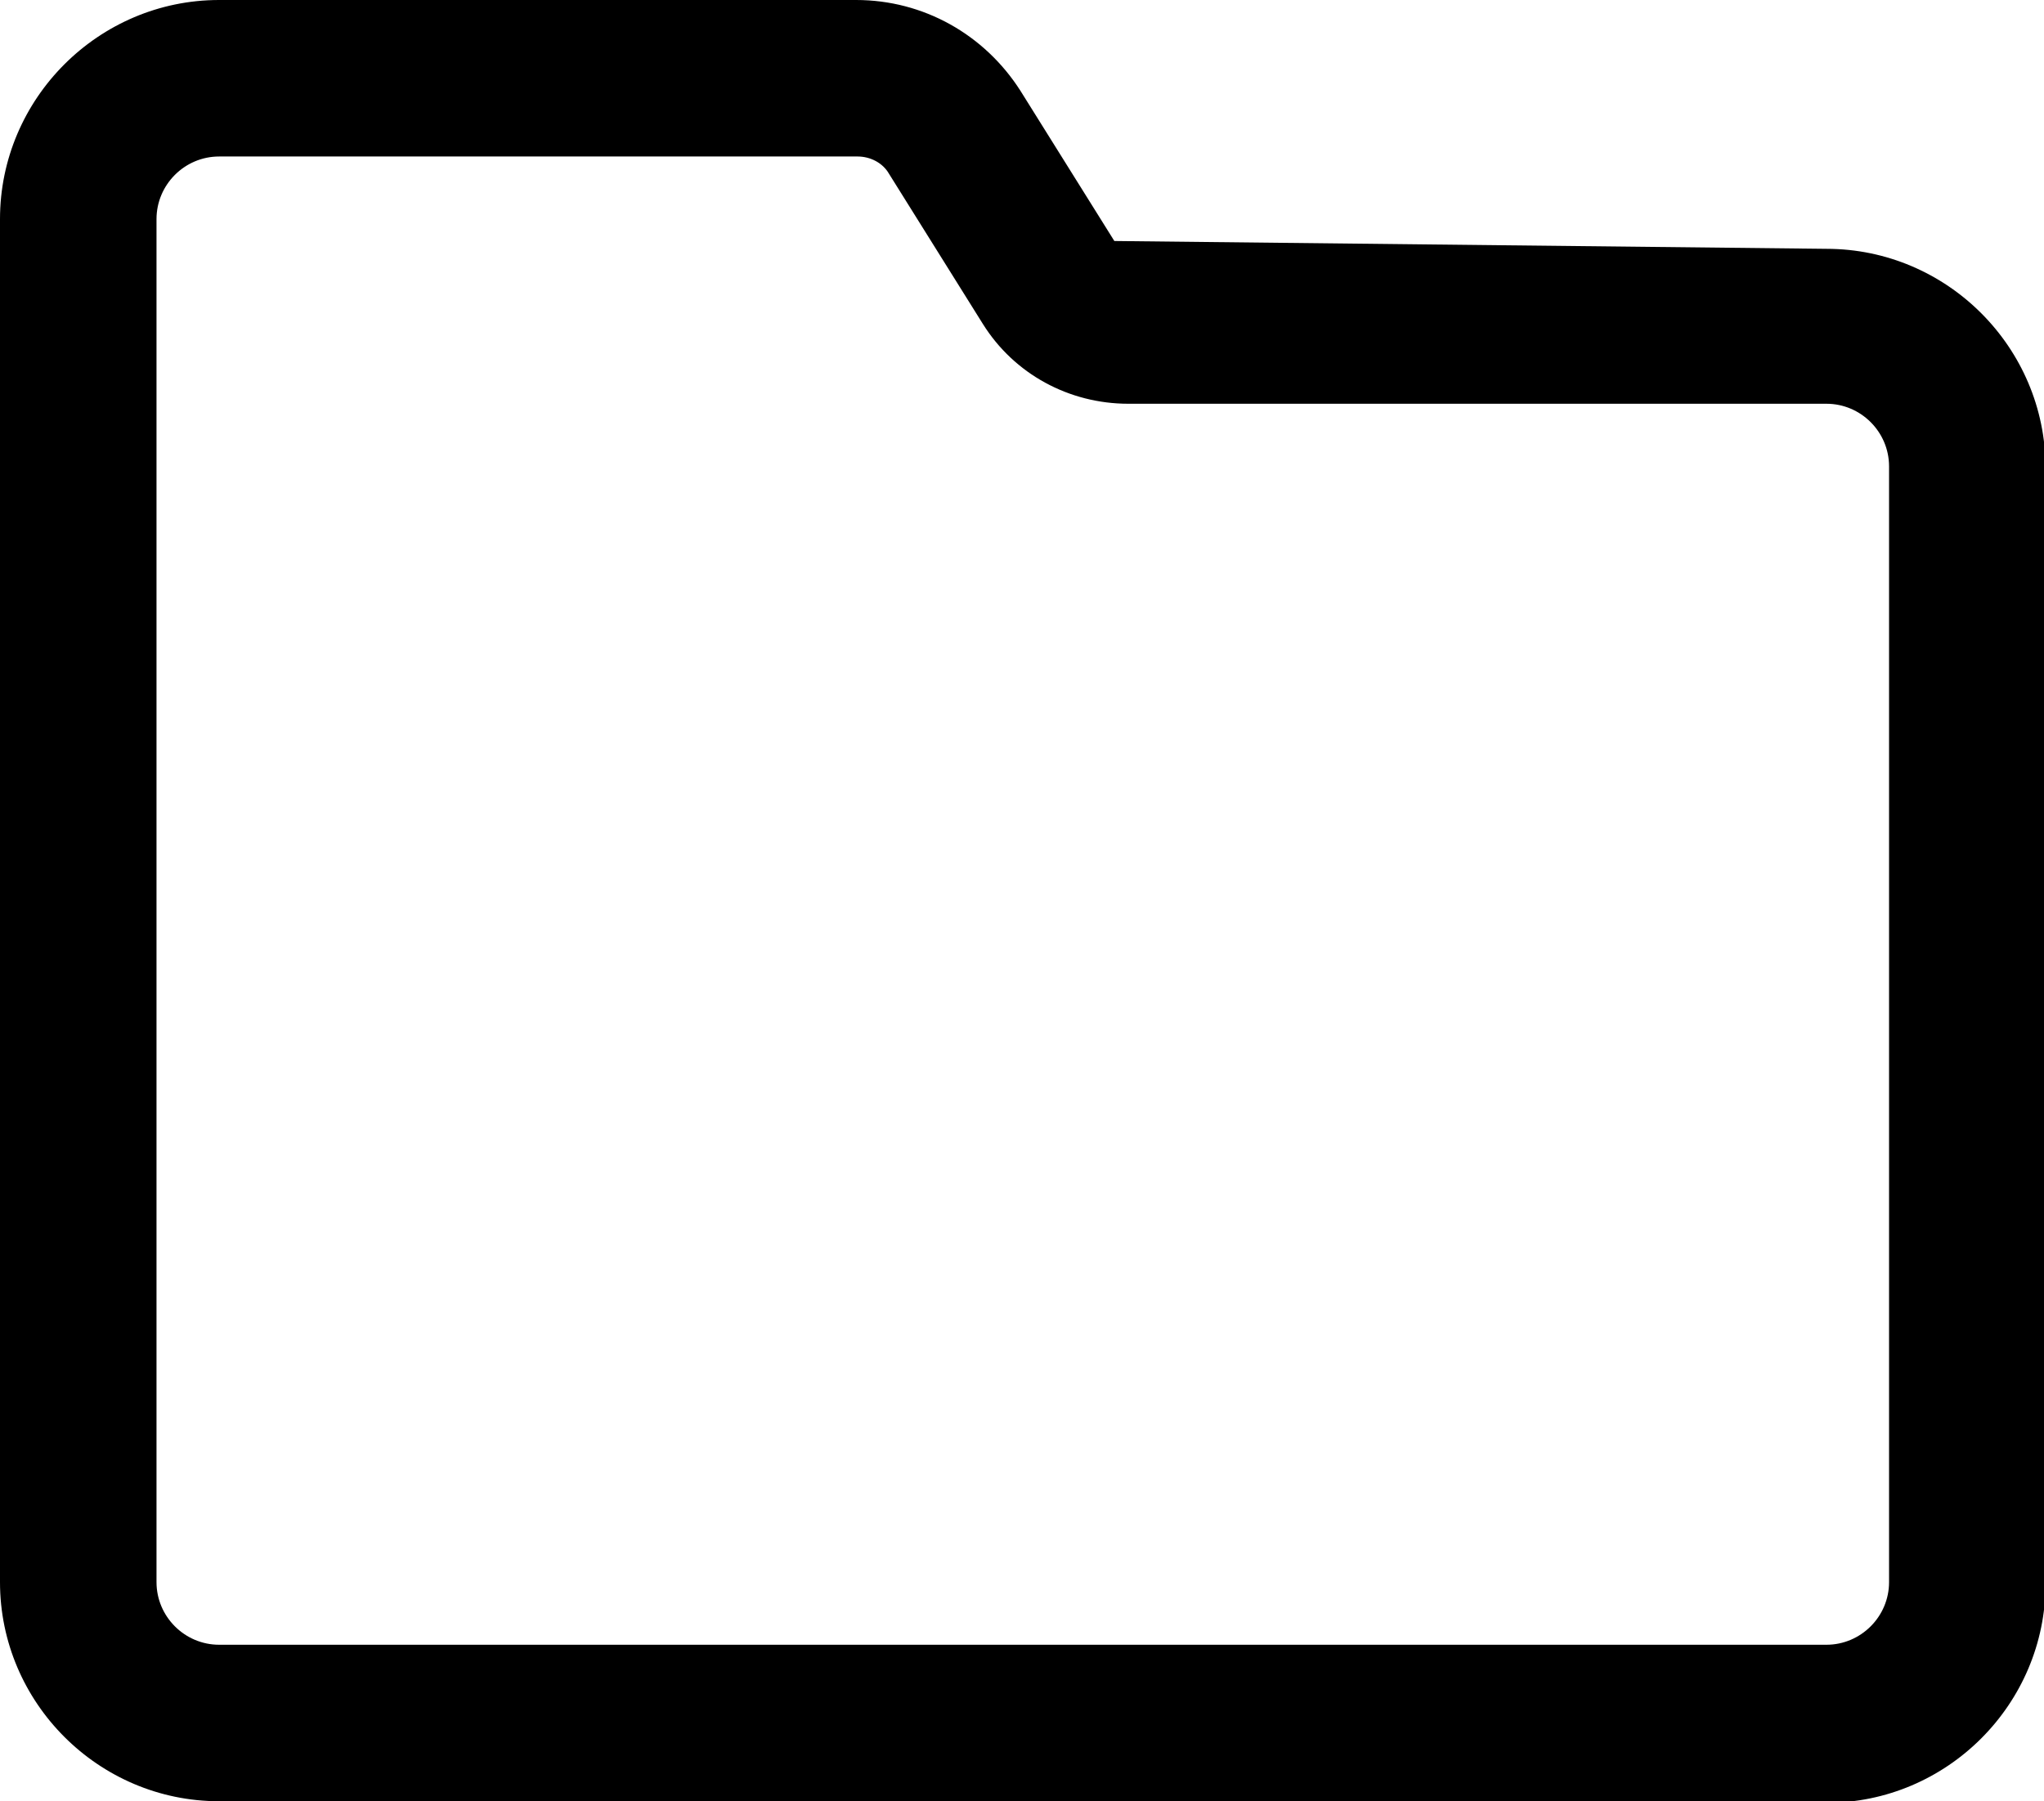
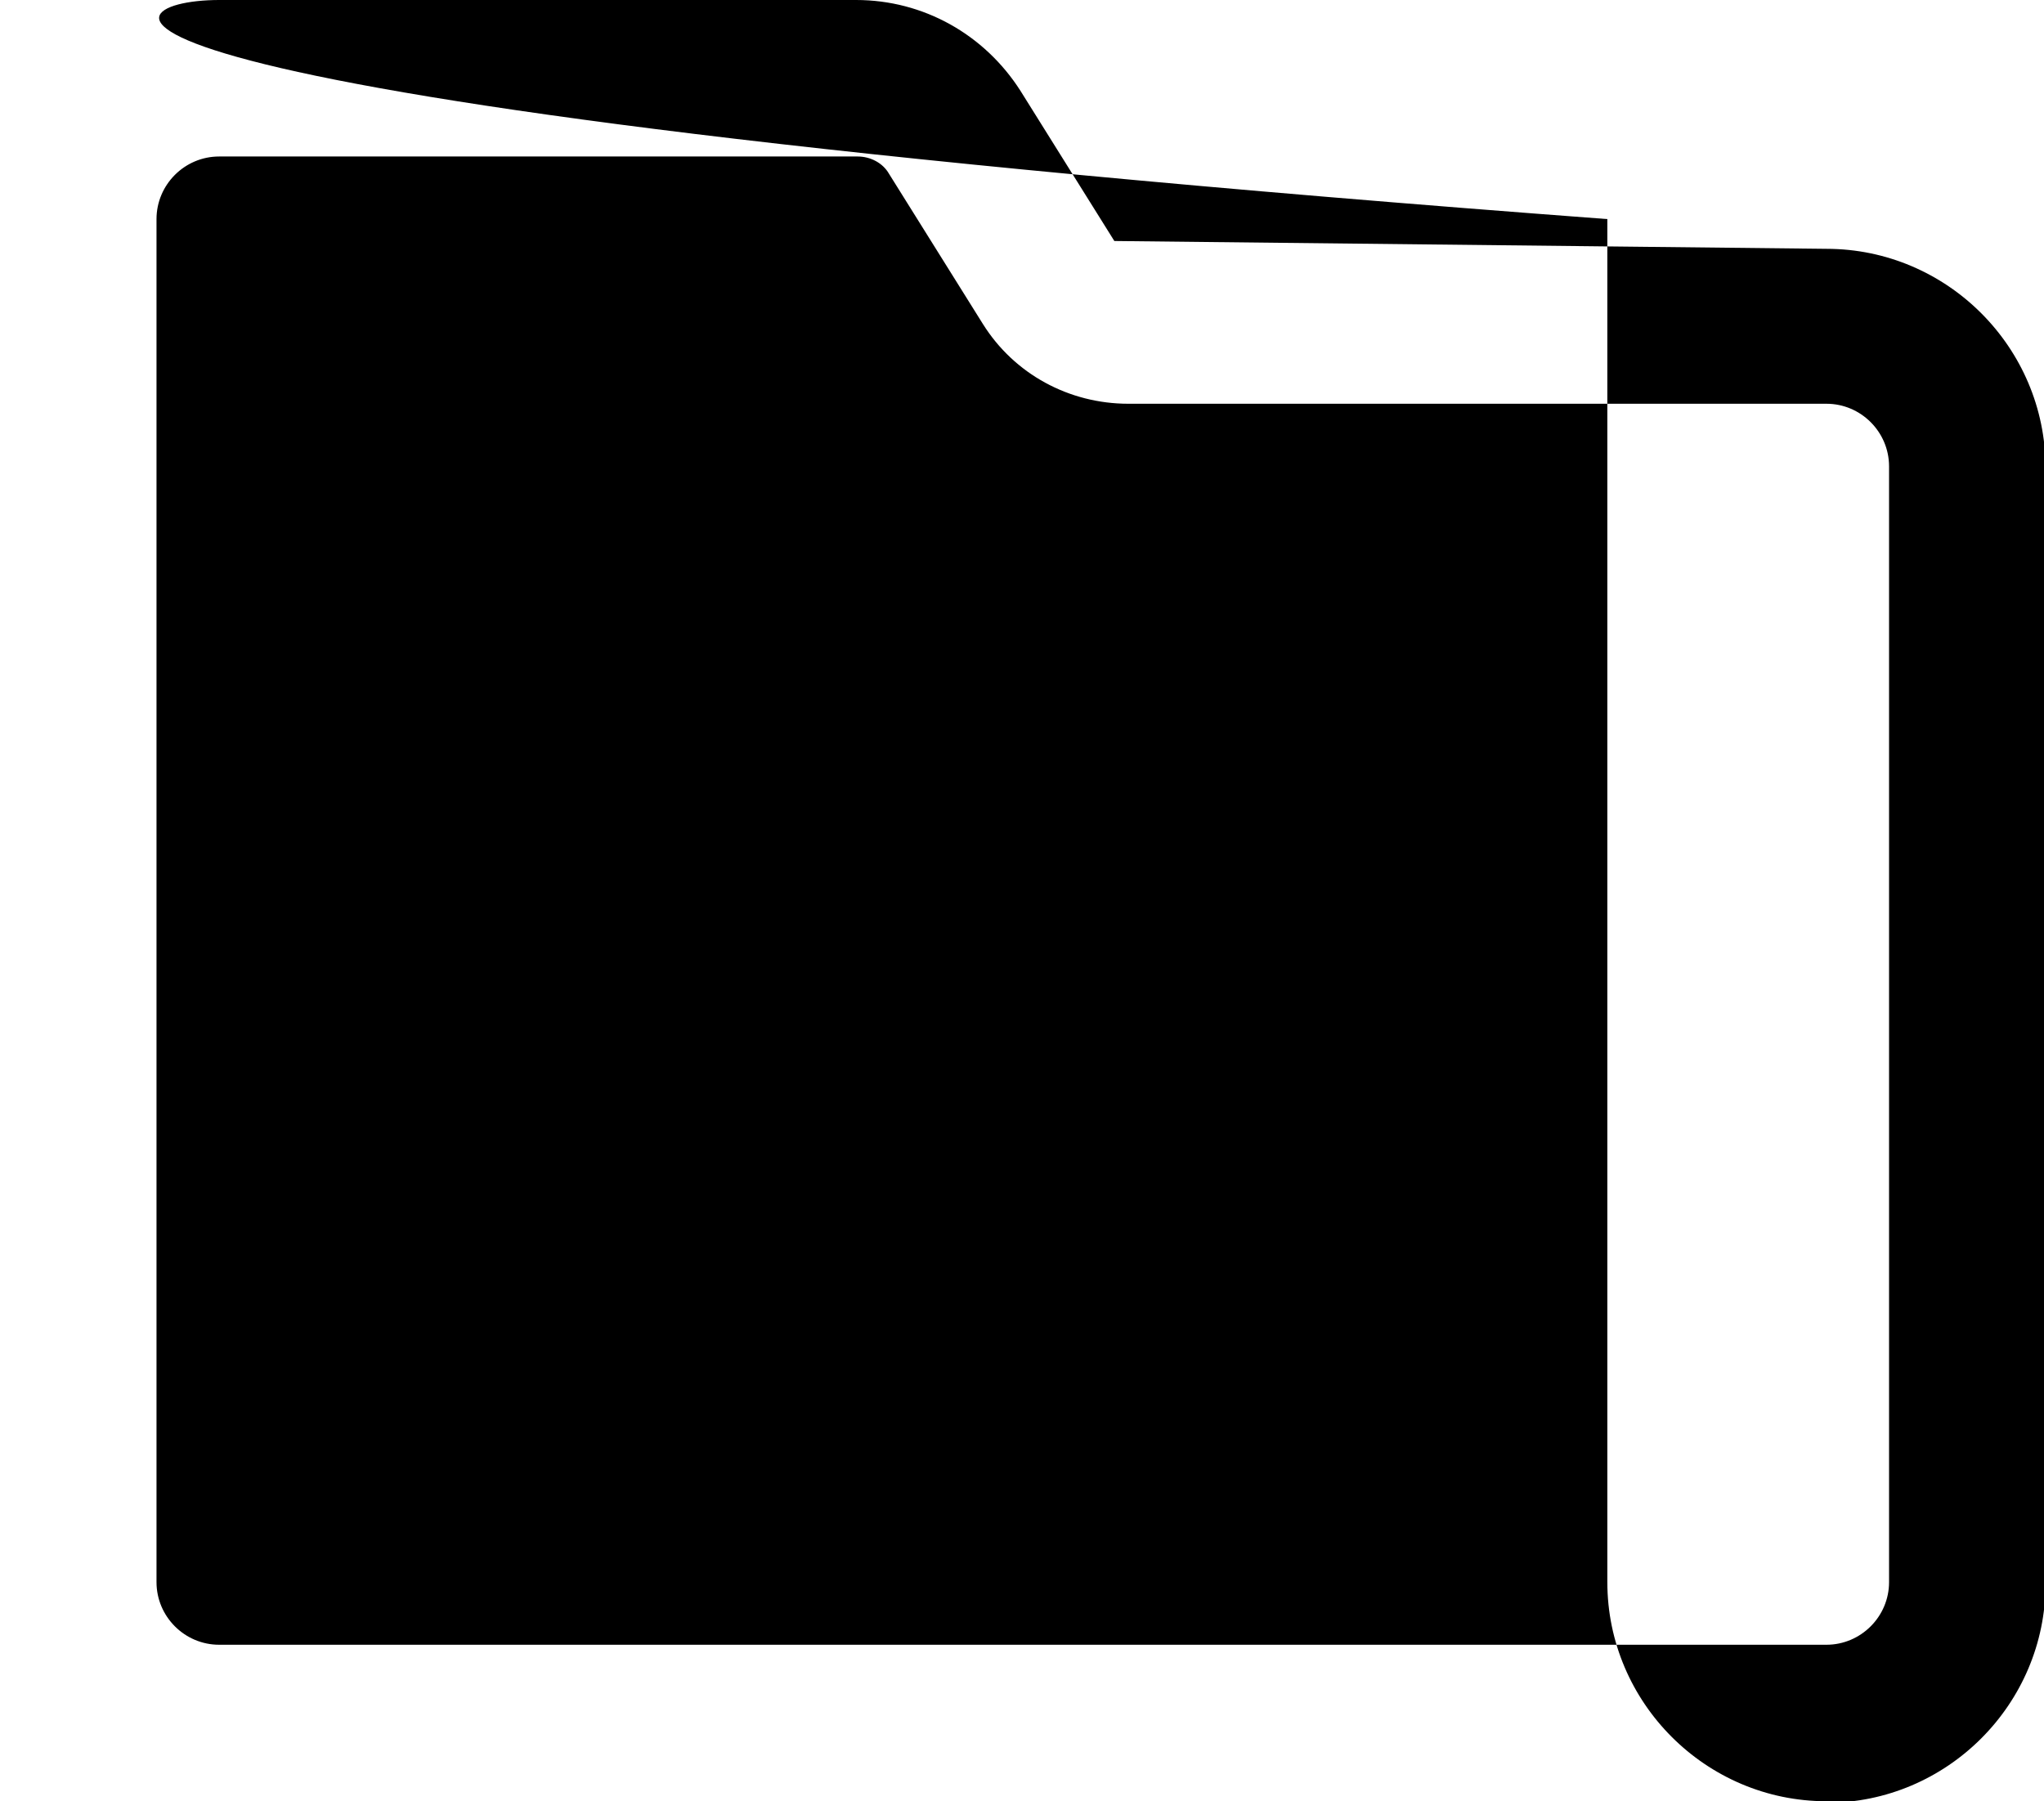
<svg xmlns="http://www.w3.org/2000/svg" id="Layer_2" data-name="Layer 2" viewBox="0 0 13.06 11.51">
  <g id="file">
-     <path d="M11.67,11.51H1.4c-.77,0-1.4-.63-1.4-1.4V1.4C0,.63,.63,0,1.4,0H5.47c.43,0,.82,.22,1.05,.58l.6,.96,4.55,.05c.77,0,1.4,.63,1.4,1.4v7.13c0,.77-.63,1.4-1.4,1.4ZM1.4,1c-.22,0-.4,.18-.4,.4V10.11c0,.22,.18,.4,.4,.4H11.67c.22,0,.4-.18,.4-.4V2.98c0-.22-.18-.4-.4-.4H7.21c-.38,0-.73-.19-.93-.51l-.6-.96c-.04-.07-.12-.11-.2-.11H1.4Z" />
+     <path d="M11.67,11.51c-.77,0-1.4-.63-1.4-1.4V1.4C0,.63,.63,0,1.4,0H5.47c.43,0,.82,.22,1.05,.58l.6,.96,4.55,.05c.77,0,1.4,.63,1.4,1.4v7.13c0,.77-.63,1.4-1.4,1.4ZM1.4,1c-.22,0-.4,.18-.4,.4V10.11c0,.22,.18,.4,.4,.4H11.67c.22,0,.4-.18,.4-.4V2.98c0-.22-.18-.4-.4-.4H7.21c-.38,0-.73-.19-.93-.51l-.6-.96c-.04-.07-.12-.11-.2-.11H1.4Z" />
  </g>
</svg>